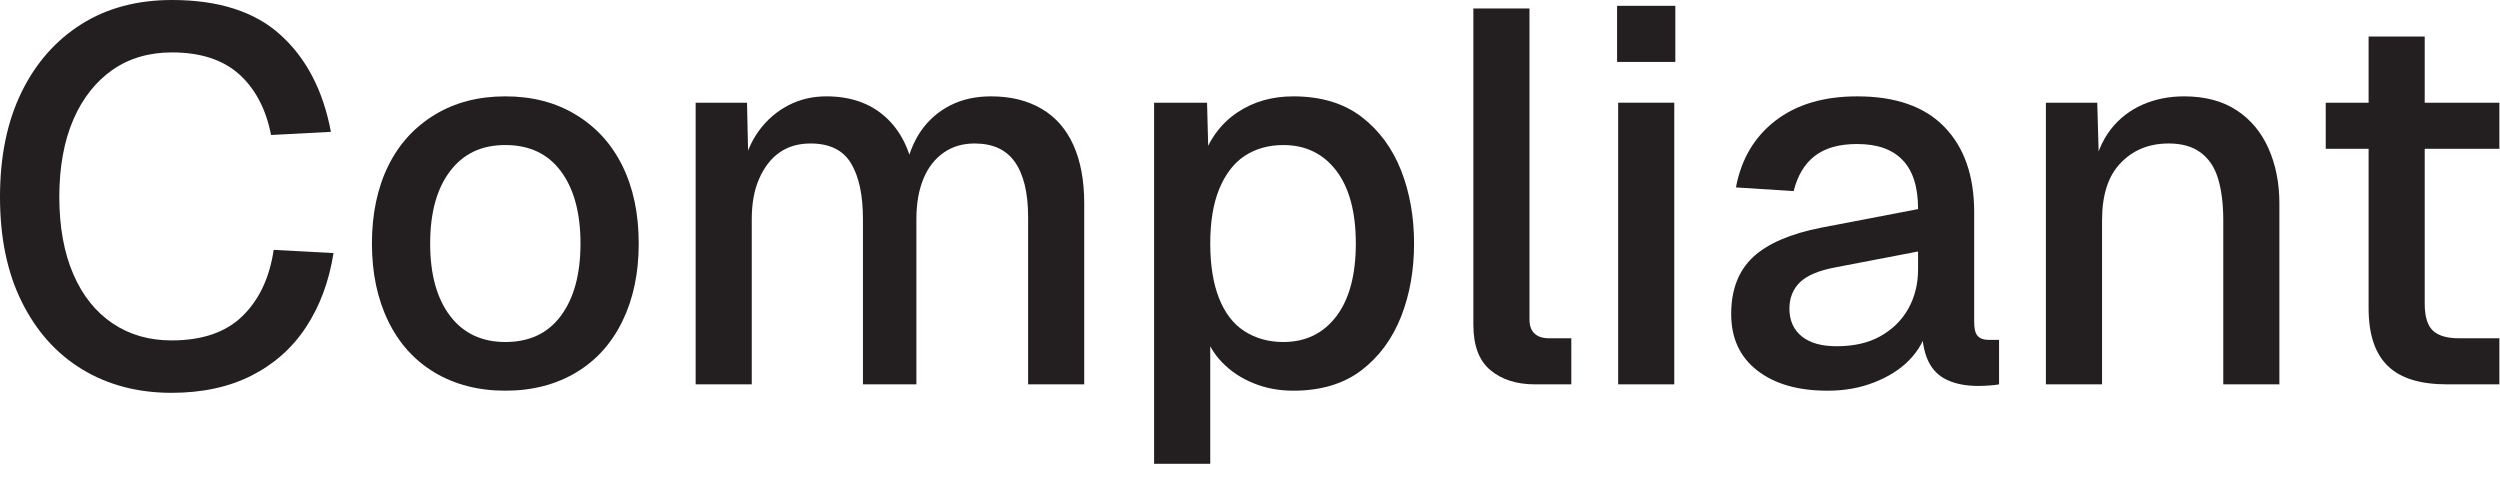
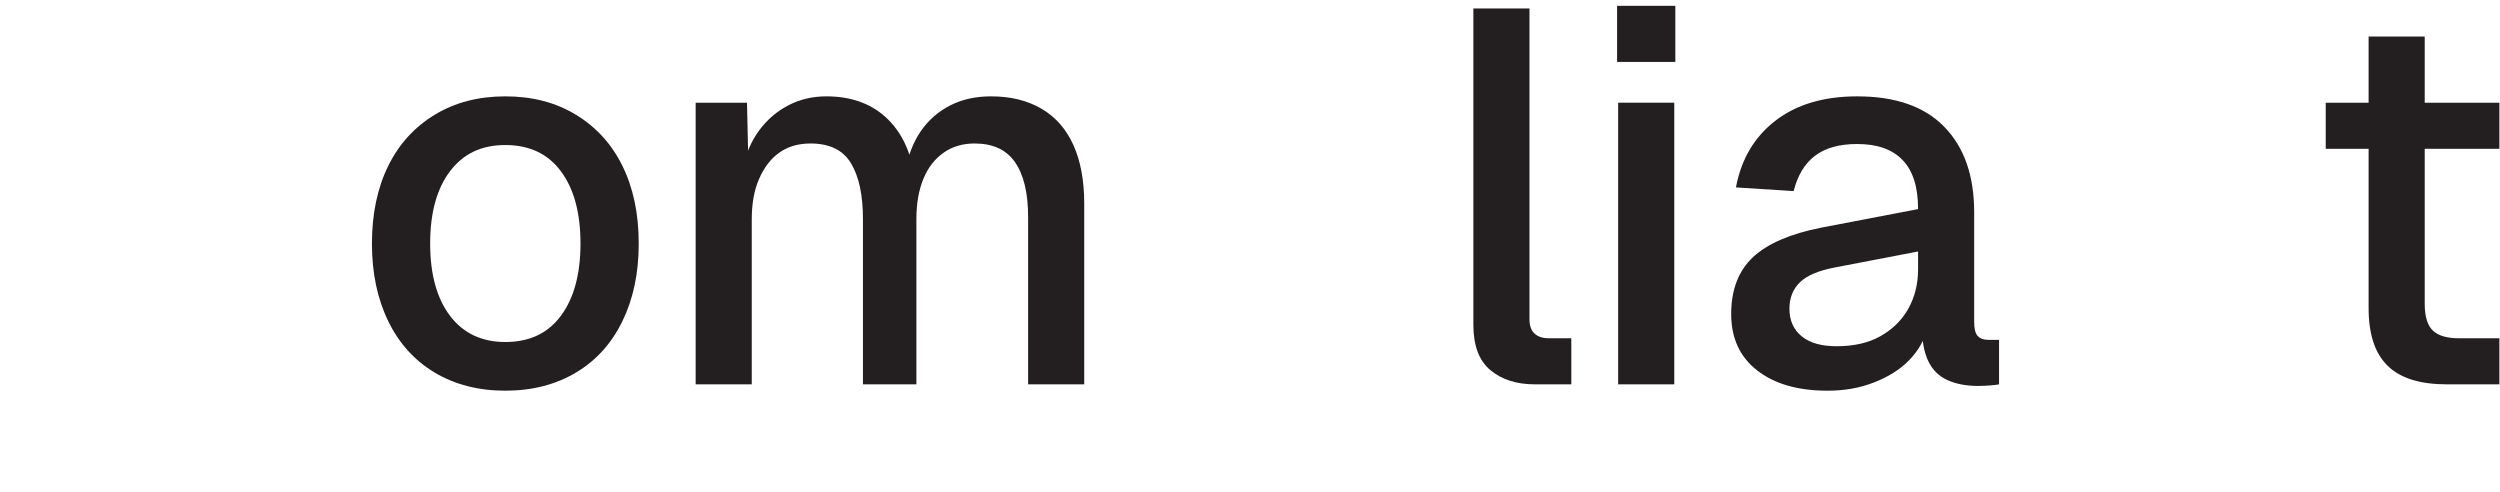
<svg xmlns="http://www.w3.org/2000/svg" fill="none" height="100%" overflow="visible" preserveAspectRatio="none" style="display: block;" viewBox="0 0 61 12" width="100%">
  <g id="Group">
-     <path d="M4.185 9.585C3.359 9.585 2.629 9.391 2.002 9.01C1.376 8.629 0.885 8.08 0.53 7.363C0.174 6.646 0 5.794 0 4.805C0 3.817 0.174 2.971 0.523 2.254C0.872 1.537 1.363 0.982 1.989 0.588C2.616 0.194 3.352 0 4.198 0C5.335 0 6.22 0.284 6.846 0.853C7.473 1.421 7.886 2.209 8.074 3.217L6.614 3.294C6.491 2.668 6.233 2.17 5.839 1.815C5.445 1.46 4.896 1.279 4.198 1.279C3.636 1.279 3.152 1.421 2.745 1.705C2.338 1.989 2.015 2.396 1.789 2.919C1.563 3.443 1.447 4.076 1.447 4.805C1.447 5.535 1.563 6.168 1.789 6.691C2.015 7.215 2.338 7.615 2.751 7.893C3.165 8.17 3.643 8.306 4.185 8.306C4.928 8.306 5.503 8.112 5.91 7.718C6.317 7.324 6.575 6.788 6.678 6.097L8.138 6.175C8.028 6.872 7.802 7.473 7.466 7.983C7.131 8.493 6.685 8.887 6.136 9.165C5.587 9.443 4.935 9.585 4.185 9.585Z" fill="#231F20" id="Vector" />
    <path d="M12.33 9.533C11.678 9.533 11.103 9.385 10.612 9.094C10.121 8.803 9.74 8.384 9.475 7.841C9.21 7.298 9.075 6.665 9.075 5.942C9.075 5.219 9.21 4.579 9.475 4.043C9.74 3.507 10.121 3.094 10.612 2.797C11.103 2.499 11.678 2.351 12.33 2.351C12.982 2.351 13.557 2.499 14.048 2.797C14.539 3.094 14.92 3.507 15.185 4.043C15.45 4.579 15.585 5.212 15.585 5.942C15.585 6.672 15.45 7.298 15.185 7.841C14.92 8.384 14.539 8.803 14.048 9.094C13.557 9.385 12.982 9.533 12.33 9.533ZM12.33 8.345C12.918 8.345 13.37 8.132 13.686 7.705C14.003 7.279 14.164 6.691 14.164 5.942C14.164 5.193 14.003 4.605 13.686 4.179C13.37 3.753 12.918 3.539 12.33 3.539C11.742 3.539 11.303 3.753 10.98 4.179C10.657 4.605 10.496 5.193 10.496 5.942C10.496 6.691 10.657 7.279 10.98 7.705C11.303 8.132 11.755 8.345 12.33 8.345Z" fill="#231F20" id="Vector_2" />
    <path d="M16.974 9.378V2.506H18.227L18.265 4.211L18.11 4.159C18.188 3.778 18.324 3.455 18.517 3.191C18.711 2.926 18.95 2.719 19.234 2.571C19.519 2.422 19.829 2.351 20.165 2.351C20.752 2.351 21.23 2.519 21.598 2.848C21.966 3.178 22.199 3.636 22.296 4.211H22.076C22.154 3.804 22.283 3.468 22.47 3.197C22.658 2.926 22.897 2.719 23.187 2.571C23.478 2.422 23.814 2.351 24.182 2.351C24.666 2.351 25.073 2.454 25.416 2.655C25.758 2.855 26.016 3.152 26.191 3.539C26.365 3.927 26.455 4.398 26.455 4.96V9.378H25.086V5.296C25.086 4.702 24.976 4.256 24.763 3.953C24.55 3.649 24.221 3.501 23.781 3.501C23.497 3.501 23.245 3.572 23.032 3.72C22.819 3.869 22.651 4.075 22.535 4.353C22.419 4.631 22.36 4.96 22.36 5.348V9.378H21.056V5.348C21.056 4.76 20.959 4.308 20.765 3.985C20.571 3.662 20.242 3.501 19.777 3.501C19.486 3.501 19.234 3.572 19.021 3.72C18.808 3.869 18.647 4.082 18.524 4.36C18.401 4.637 18.343 4.967 18.343 5.348V9.378H16.974Z" fill="#231F20" id="Vector_3" />
-     <path d="M28.16 11.316V2.506H29.452L29.491 3.979L29.336 3.901C29.51 3.391 29.794 3.01 30.189 2.745C30.582 2.48 31.041 2.351 31.558 2.351C32.23 2.351 32.785 2.519 33.218 2.848C33.65 3.178 33.973 3.617 34.187 4.159C34.4 4.702 34.503 5.296 34.503 5.942C34.503 6.588 34.4 7.182 34.187 7.725C33.973 8.267 33.65 8.706 33.218 9.036C32.785 9.365 32.23 9.533 31.558 9.533C31.215 9.533 30.892 9.475 30.589 9.352C30.285 9.23 30.034 9.062 29.82 8.842C29.607 8.623 29.459 8.364 29.375 8.061L29.53 7.906V11.316H28.16ZM31.312 8.345C31.861 8.345 32.294 8.132 32.611 7.712C32.927 7.292 33.082 6.698 33.082 5.942C33.082 5.186 32.927 4.592 32.611 4.172C32.294 3.753 31.861 3.539 31.312 3.539C30.951 3.539 30.634 3.63 30.369 3.804C30.105 3.979 29.898 4.25 29.749 4.612C29.601 4.973 29.53 5.419 29.53 5.942C29.53 6.465 29.601 6.911 29.743 7.273C29.885 7.634 30.092 7.906 30.363 8.08C30.634 8.254 30.951 8.345 31.312 8.345Z" fill="#231F20" id="Vector_4" />
    <path d="M37.449 9.378C37.003 9.378 36.641 9.262 36.363 9.029C36.086 8.797 35.95 8.429 35.95 7.919V0.207H37.319V7.789C37.319 7.944 37.358 8.061 37.442 8.138C37.526 8.216 37.642 8.254 37.797 8.254H38.34V9.378H37.449Z" fill="#231F20" id="Vector_5" />
    <path d="M39.457 1.511V0.142H40.878V1.511H39.457ZM39.483 9.378V2.506H40.852V9.378H39.483Z" fill="#231F20" id="Vector_6" />
    <path d="M44.592 9.533C43.875 9.533 43.307 9.372 42.88 9.042C42.454 8.713 42.241 8.254 42.241 7.66C42.241 7.066 42.422 6.601 42.777 6.271C43.132 5.942 43.688 5.703 44.437 5.555L46.801 5.102C46.801 4.566 46.678 4.172 46.426 3.908C46.174 3.643 45.806 3.514 45.315 3.514C44.876 3.514 44.534 3.61 44.282 3.804C44.03 3.998 43.862 4.282 43.765 4.663L42.357 4.573C42.486 3.882 42.809 3.339 43.32 2.945C43.83 2.551 44.495 2.351 45.315 2.351C46.245 2.351 46.956 2.596 47.44 3.094C47.925 3.591 48.17 4.282 48.17 5.18V7.854C48.17 8.015 48.196 8.132 48.254 8.196C48.312 8.261 48.403 8.293 48.532 8.293H48.777V9.378C48.732 9.385 48.667 9.398 48.571 9.404C48.474 9.41 48.377 9.417 48.273 9.417C47.983 9.417 47.731 9.372 47.518 9.275C47.305 9.178 47.15 9.023 47.046 8.803C46.943 8.584 46.891 8.287 46.891 7.918L47.033 7.983C46.962 8.287 46.814 8.551 46.588 8.784C46.362 9.017 46.071 9.197 45.722 9.333C45.373 9.469 44.999 9.533 44.592 9.533ZM44.812 8.448C45.225 8.448 45.58 8.371 45.871 8.209C46.161 8.048 46.394 7.828 46.556 7.544C46.717 7.26 46.801 6.937 46.801 6.575V6.136L44.786 6.523C44.372 6.601 44.082 6.724 43.914 6.892C43.746 7.059 43.662 7.273 43.662 7.531C43.662 7.822 43.765 8.048 43.965 8.209C44.166 8.371 44.45 8.448 44.812 8.448Z" fill="#231F20" id="Vector_7" />
-     <path d="M49.92 9.378V2.506H51.173L51.225 4.34L51.057 4.25C51.135 3.804 51.283 3.442 51.496 3.165C51.71 2.887 51.974 2.687 52.285 2.551C52.594 2.416 52.93 2.351 53.292 2.351C53.809 2.351 54.235 2.467 54.577 2.693C54.92 2.919 55.178 3.229 55.352 3.623C55.527 4.017 55.617 4.463 55.617 4.96V9.378H54.248V5.374C54.248 4.967 54.203 4.631 54.119 4.353C54.035 4.075 53.893 3.869 53.693 3.72C53.492 3.572 53.234 3.501 52.917 3.501C52.433 3.501 52.045 3.662 51.742 3.979C51.438 4.295 51.29 4.76 51.29 5.374V9.378H49.92Z" fill="#231F20" id="Vector_8" />
    <path d="M56.748 3.63V2.506H60.985V3.63H56.748ZM59.706 9.378C59.053 9.378 58.569 9.23 58.259 8.926C57.949 8.623 57.794 8.158 57.794 7.518V0.891H59.163V7.415C59.163 7.731 59.234 7.951 59.37 8.074C59.505 8.196 59.719 8.254 60.003 8.254H60.985V9.378H59.706Z" fill="#231F20" id="Vector_9" />
  </g>
</svg>